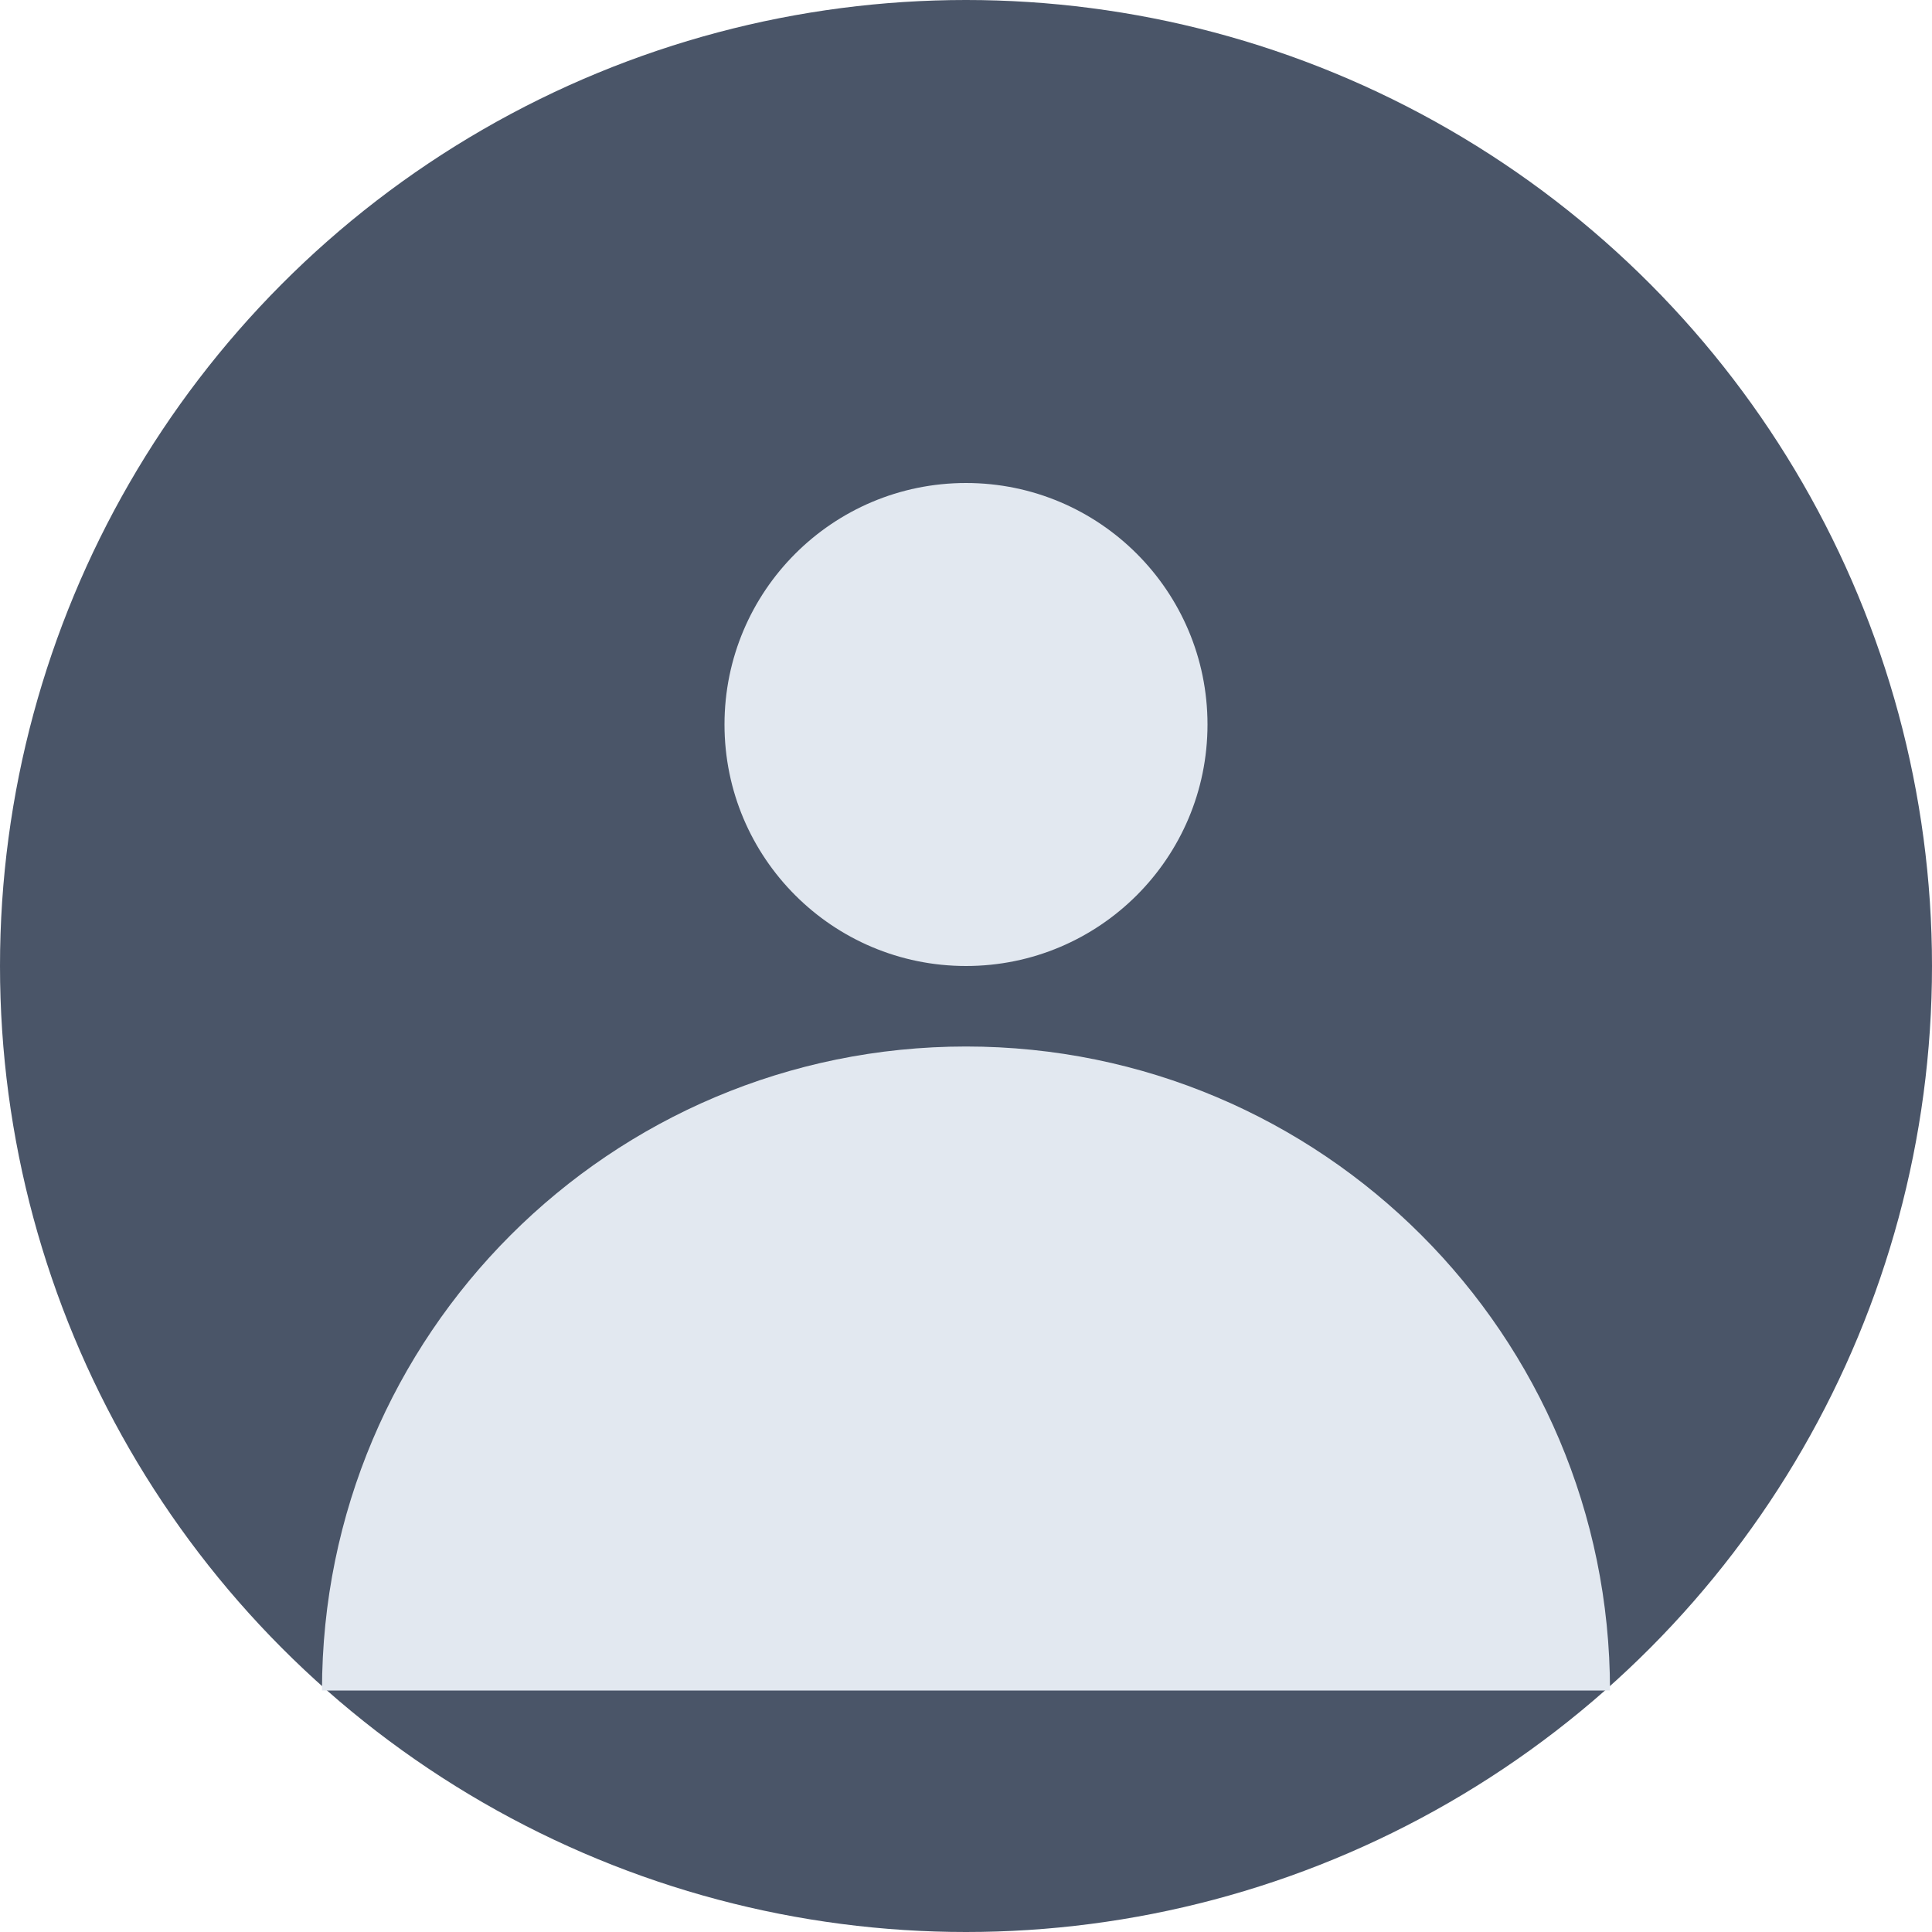
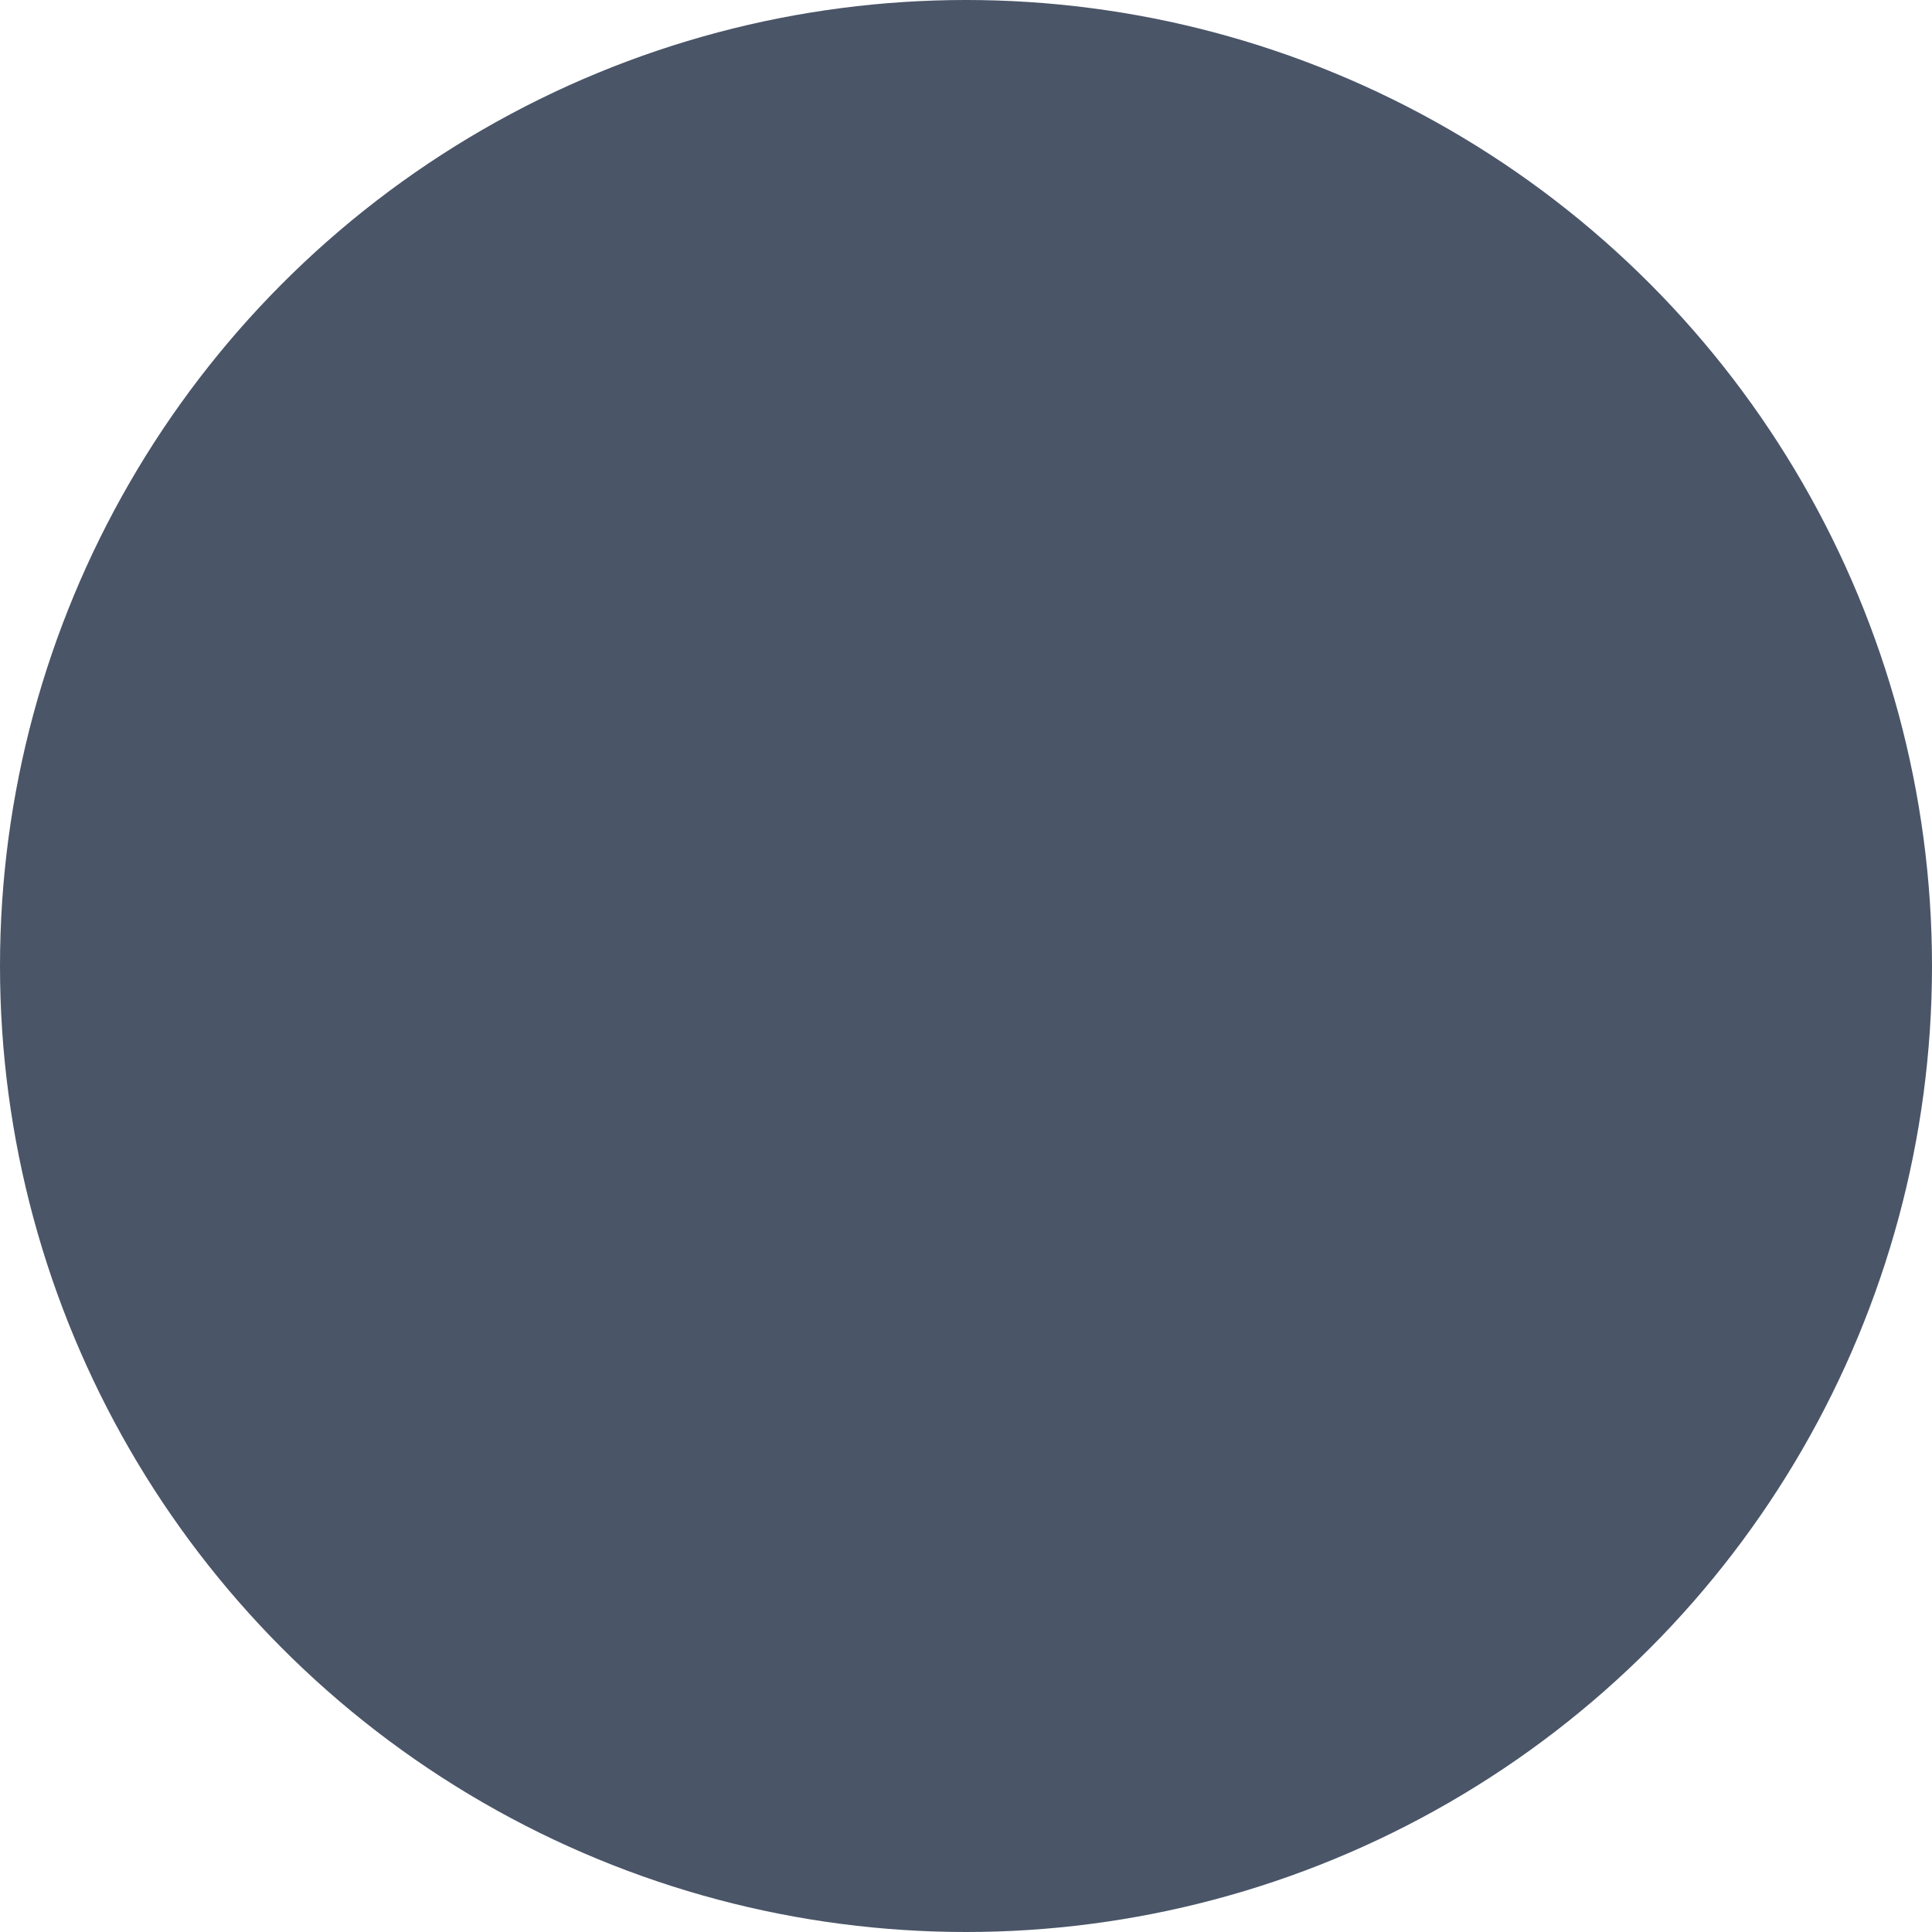
<svg xmlns="http://www.w3.org/2000/svg" width="48" height="48" viewBox="0 0 48 48">
  <circle cx="24" cy="24" r="24" fill="#4A5568" />
-   <circle cx="24" cy="18" r="6" fill="#E2E8F0" />
-   <path d="M8 42c0-8.837 7.163-16 16-16s16 7.163 16 16" fill="#E2E8F0" />
</svg>